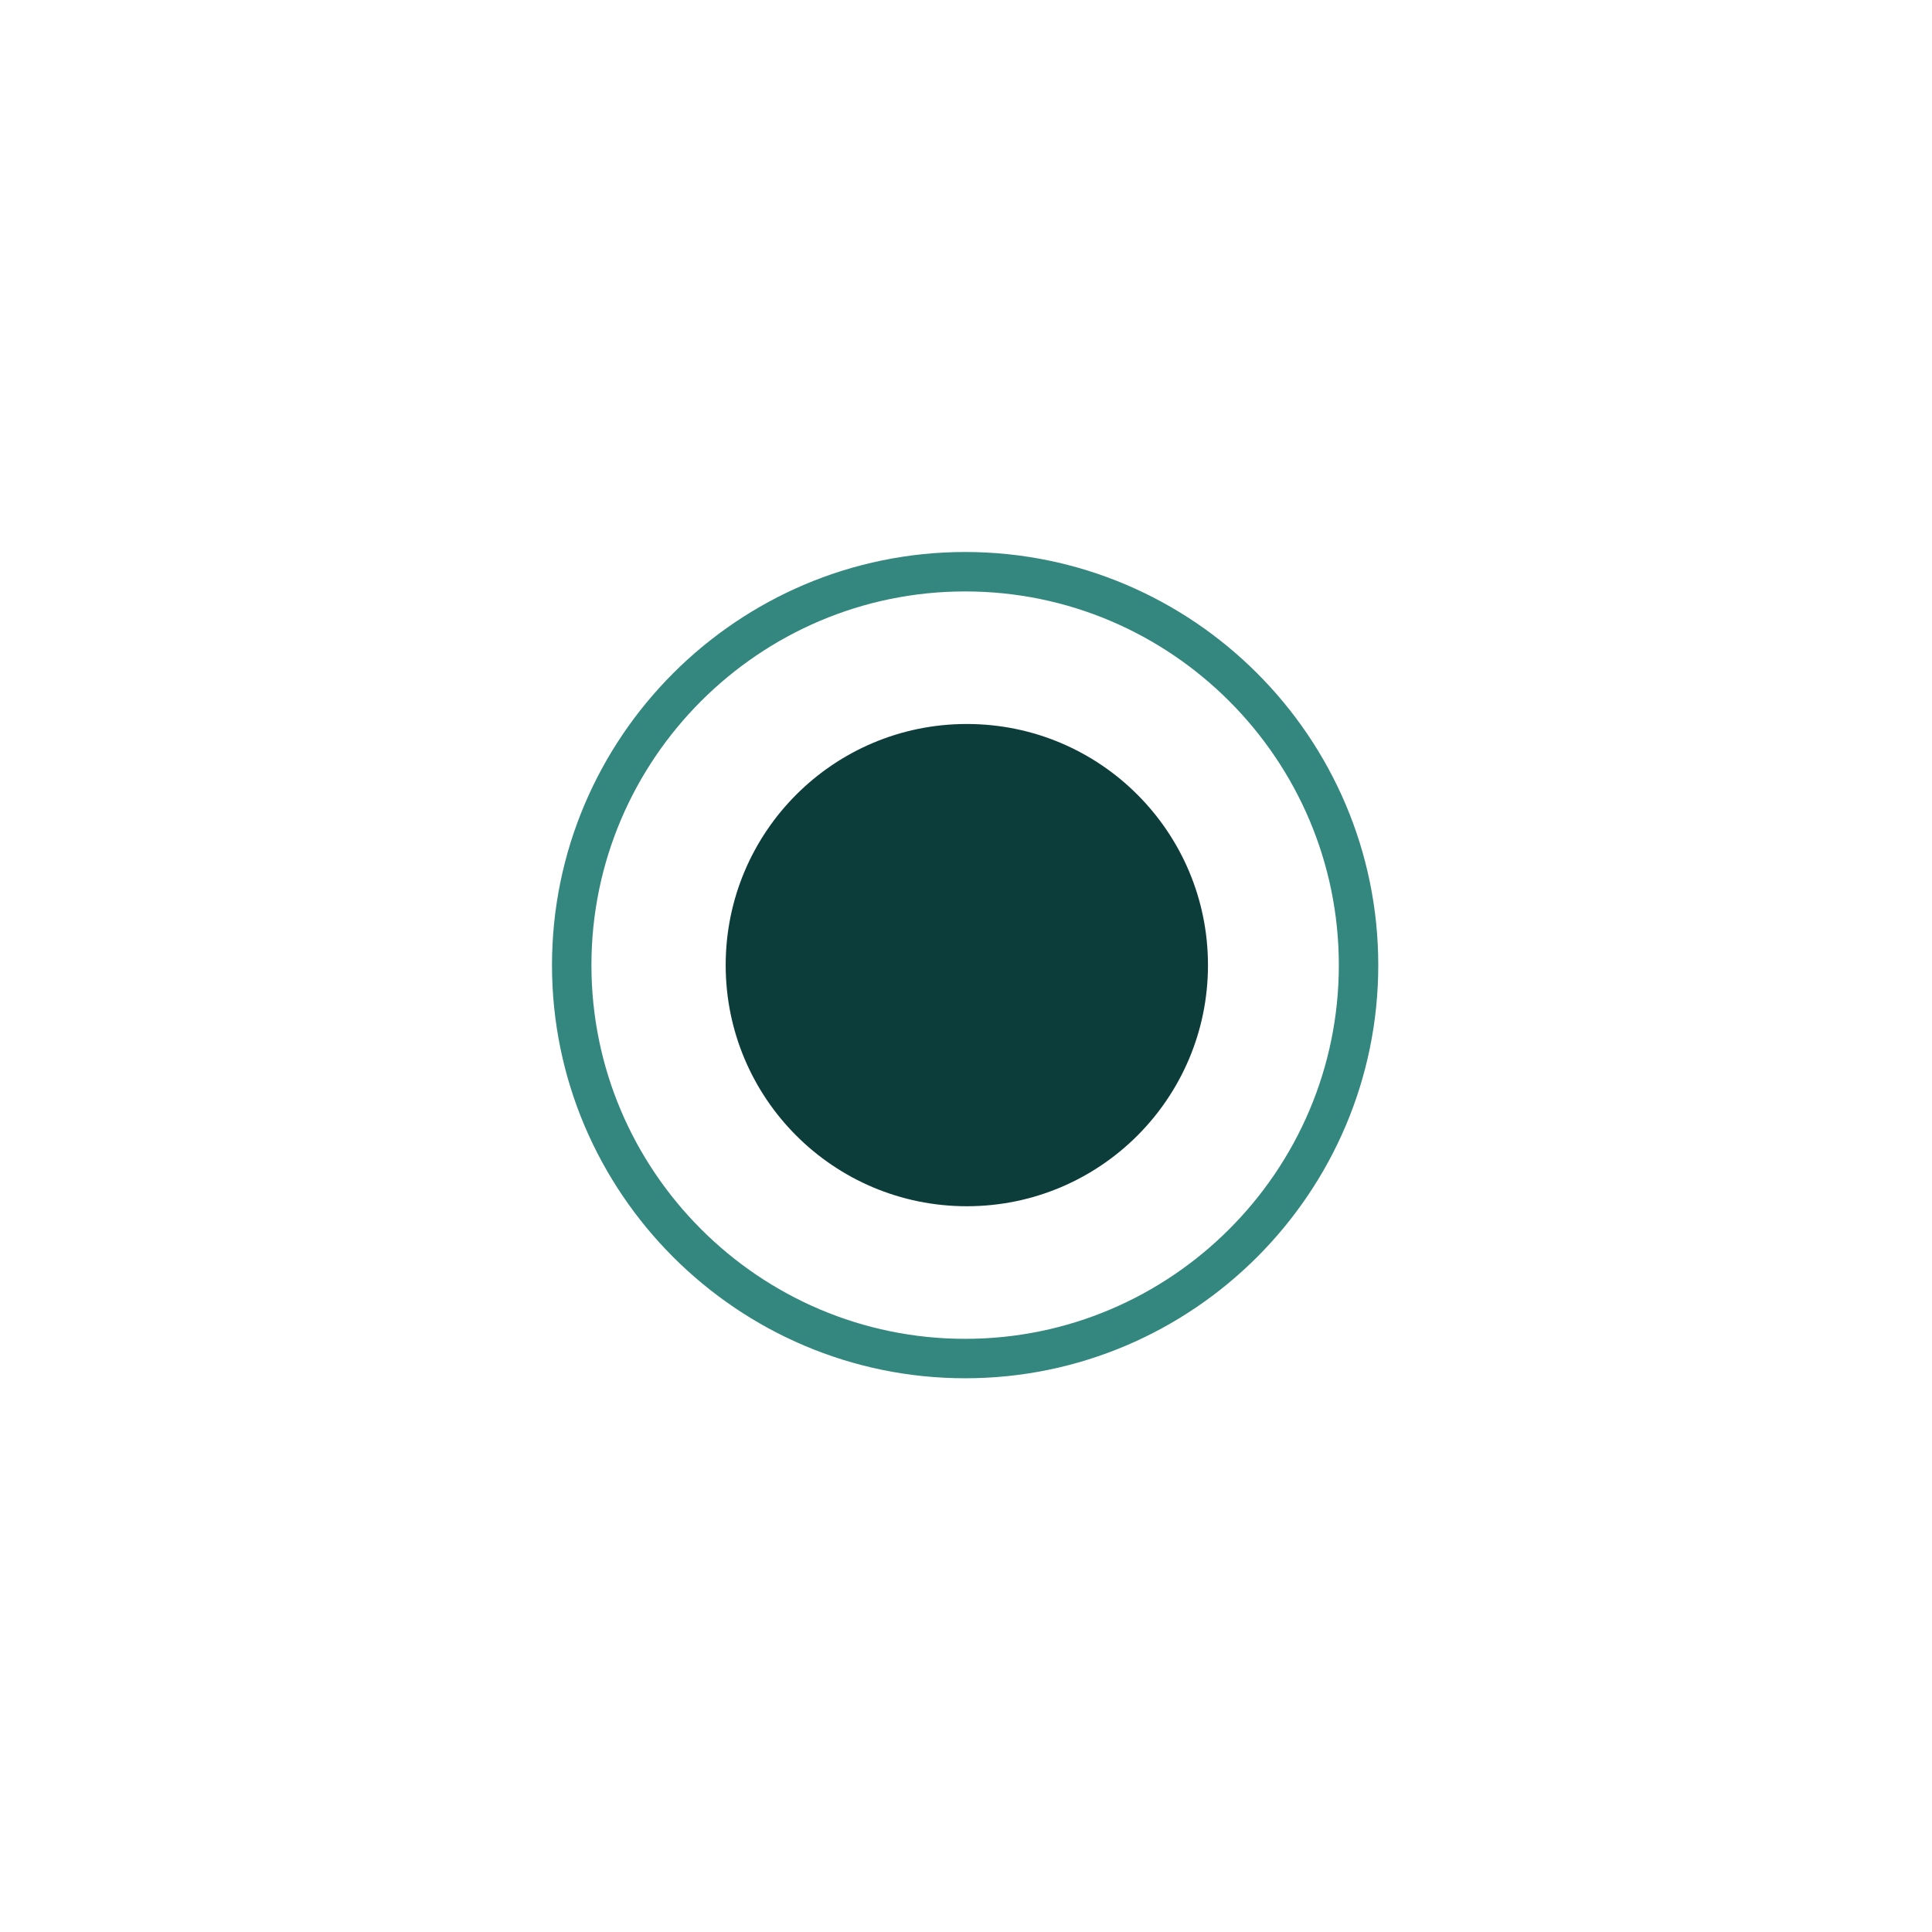
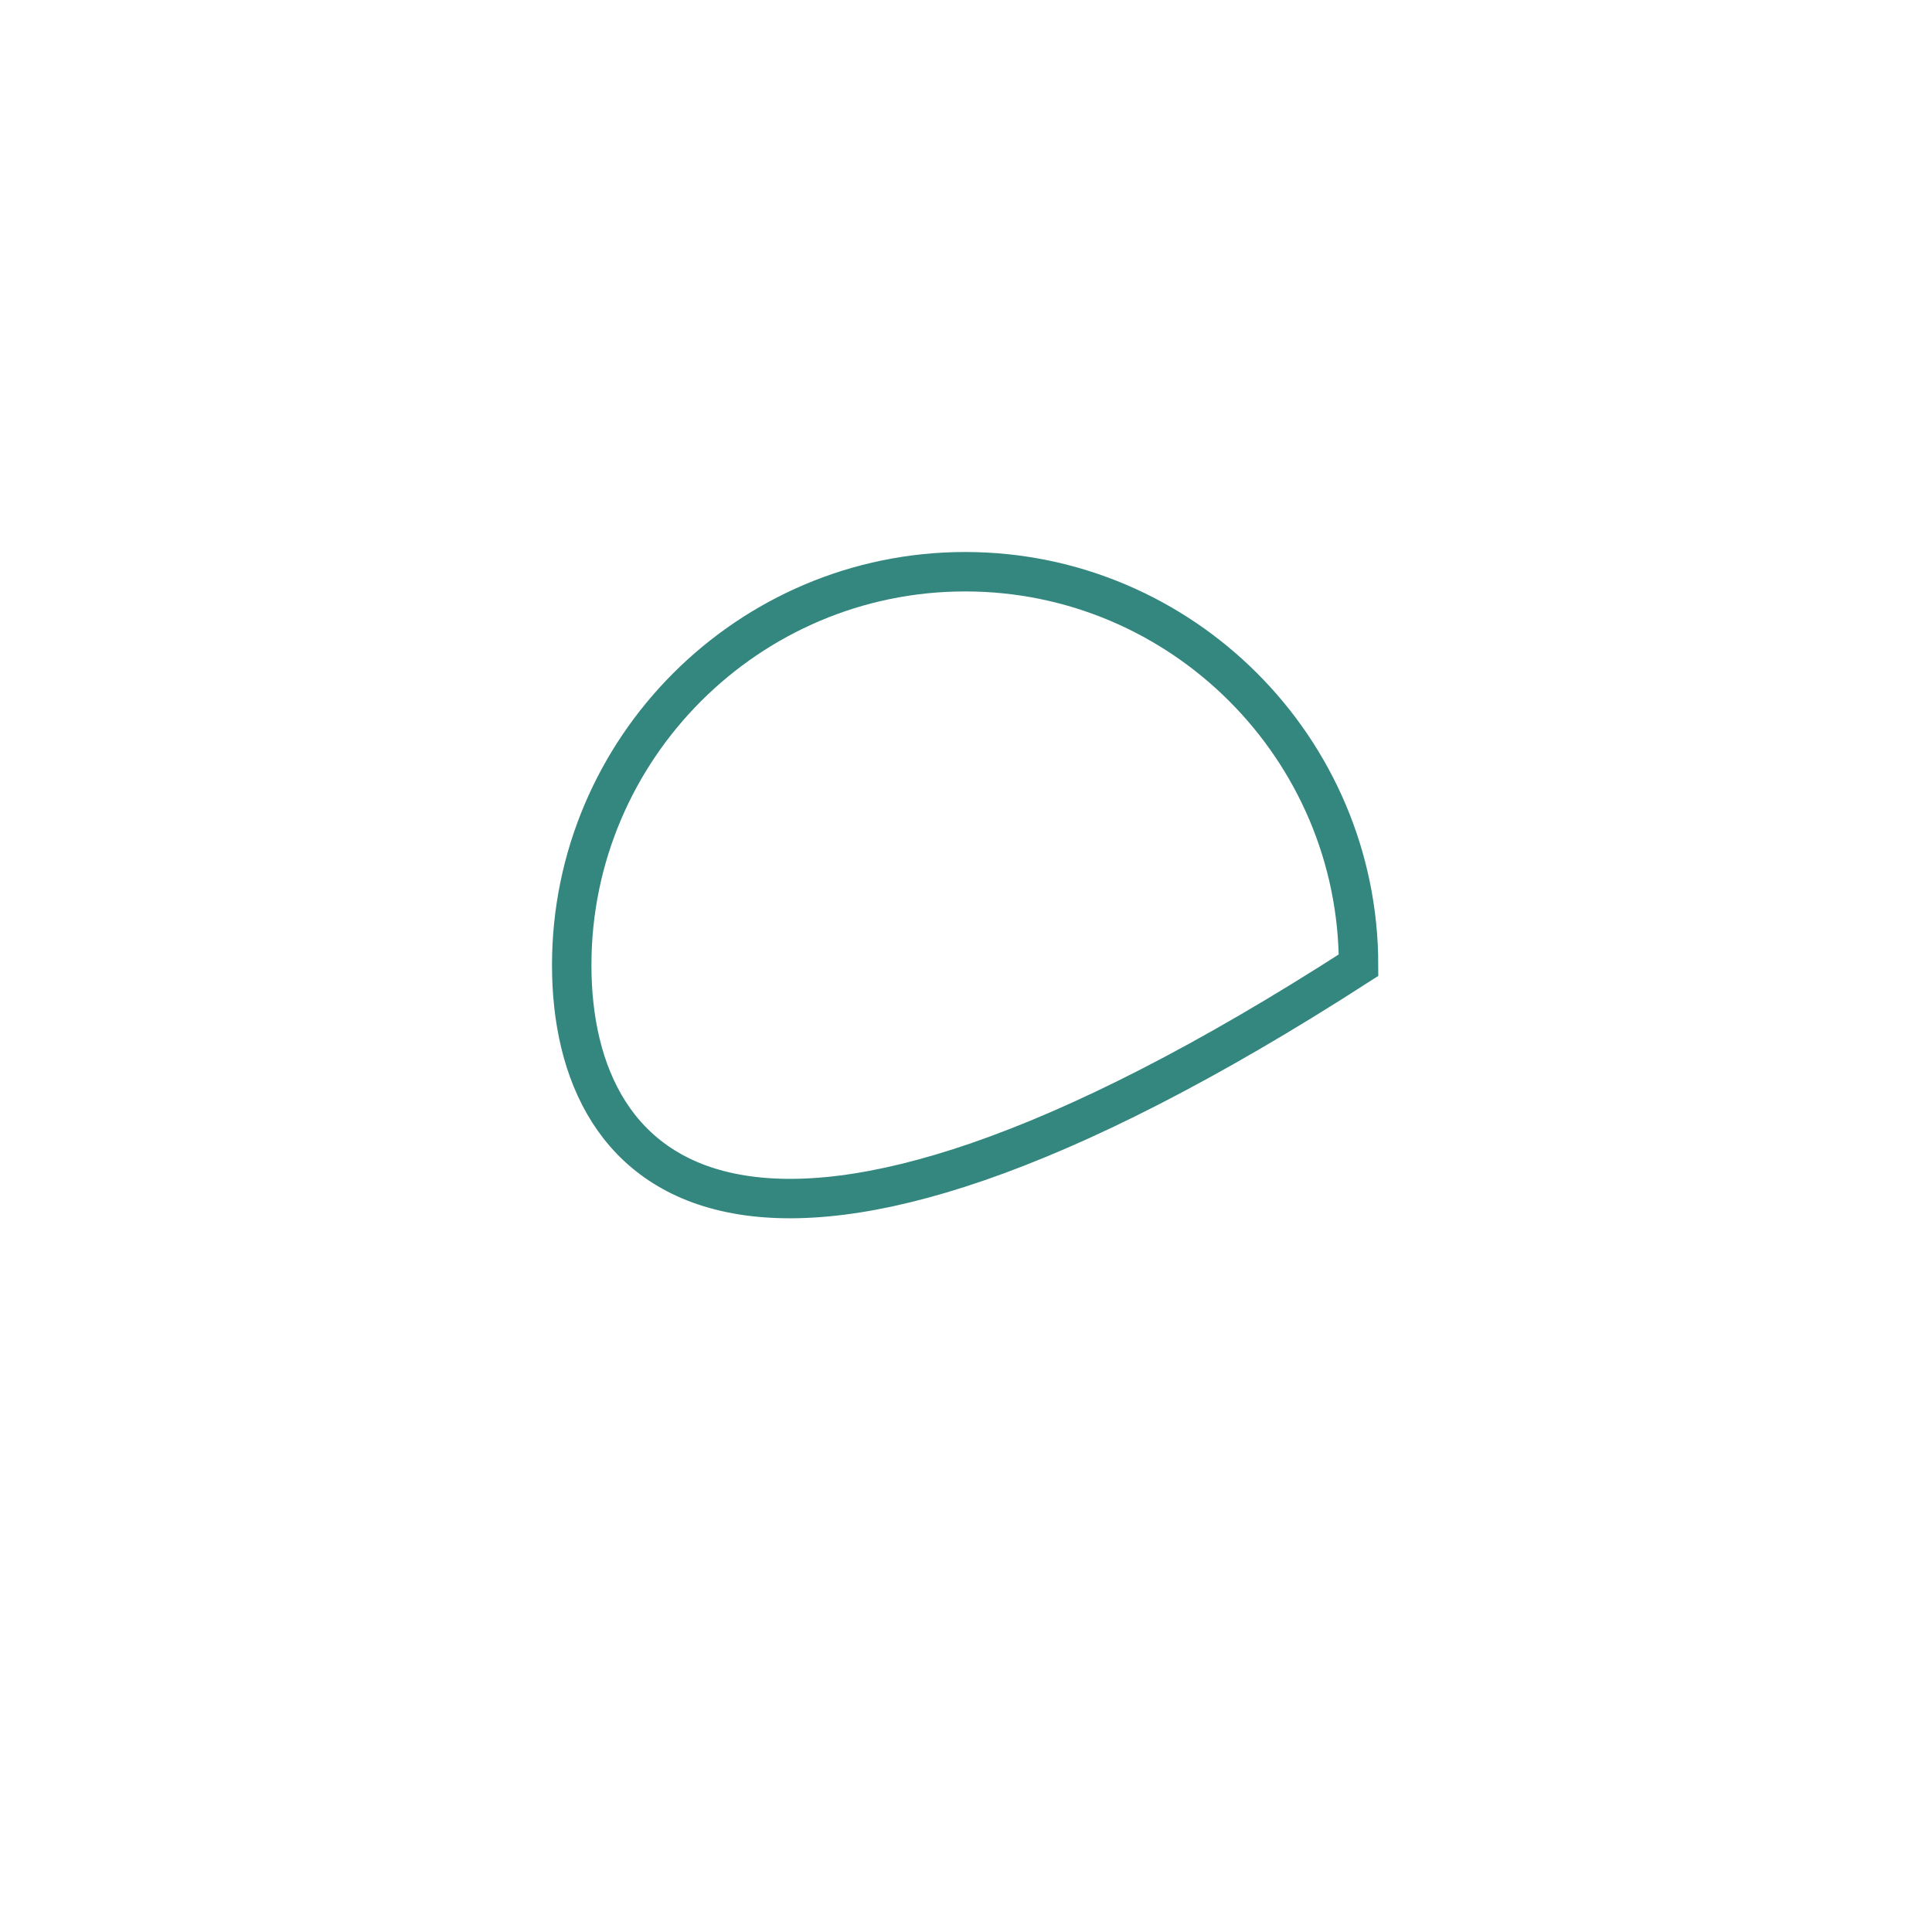
<svg xmlns="http://www.w3.org/2000/svg" fill="none" height="100%" overflow="visible" preserveAspectRatio="none" style="display: block;" viewBox="0 0 49 49" width="100%">
  <g filter="url(#filter0_d_0_3845)" id="Group">
-     <path d="M24.479 15.5C29.976 15.5 34.456 19.981 34.456 25.479C34.456 30.976 29.976 35.456 24.479 35.456C18.981 35.456 14.5 30.976 14.5 25.479C14.5 19.981 18.981 15.5 24.479 15.5Z" id="Vector" stroke="#33877F" />
-     <path d="M24.521 31.593C21.142 31.593 18.405 28.856 18.405 25.478C18.405 22.099 21.142 19.362 24.521 19.362C27.9 19.362 30.637 22.099 30.637 25.478C30.637 28.856 27.9 31.593 24.521 31.593Z" fill="#0D3D3A" id="Vector_2" />
+     <path d="M24.479 15.5C29.976 15.5 34.456 19.981 34.456 25.479C18.981 35.456 14.5 30.976 14.5 25.479C14.5 19.981 18.981 15.5 24.479 15.5Z" id="Vector" stroke="#33877F" />
  </g>
  <defs>
    <filter color-interpolation-filters="sRGB" filterUnits="userSpaceOnUse" height="48.956" id="filter0_d_0_3845" width="48.956" x="0" y="0">
      <feFlood flood-opacity="0" result="BackgroundImageFix" />
      <feColorMatrix in="SourceAlpha" result="hardAlpha" type="matrix" values="0 0 0 0 0 0 0 0 0 0 0 0 0 0 0 0 0 0 127 0" />
      <feOffset dy="-1" />
      <feGaussianBlur stdDeviation="7" />
      <feColorMatrix type="matrix" values="0 0 0 0 1 0 0 0 0 1 0 0 0 0 1 0 0 0 1 0" />
      <feBlend in2="BackgroundImageFix" mode="normal" result="effect1_dropShadow_0_3845" />
      <feBlend in="SourceGraphic" in2="effect1_dropShadow_0_3845" mode="normal" result="shape" />
    </filter>
  </defs>
</svg>